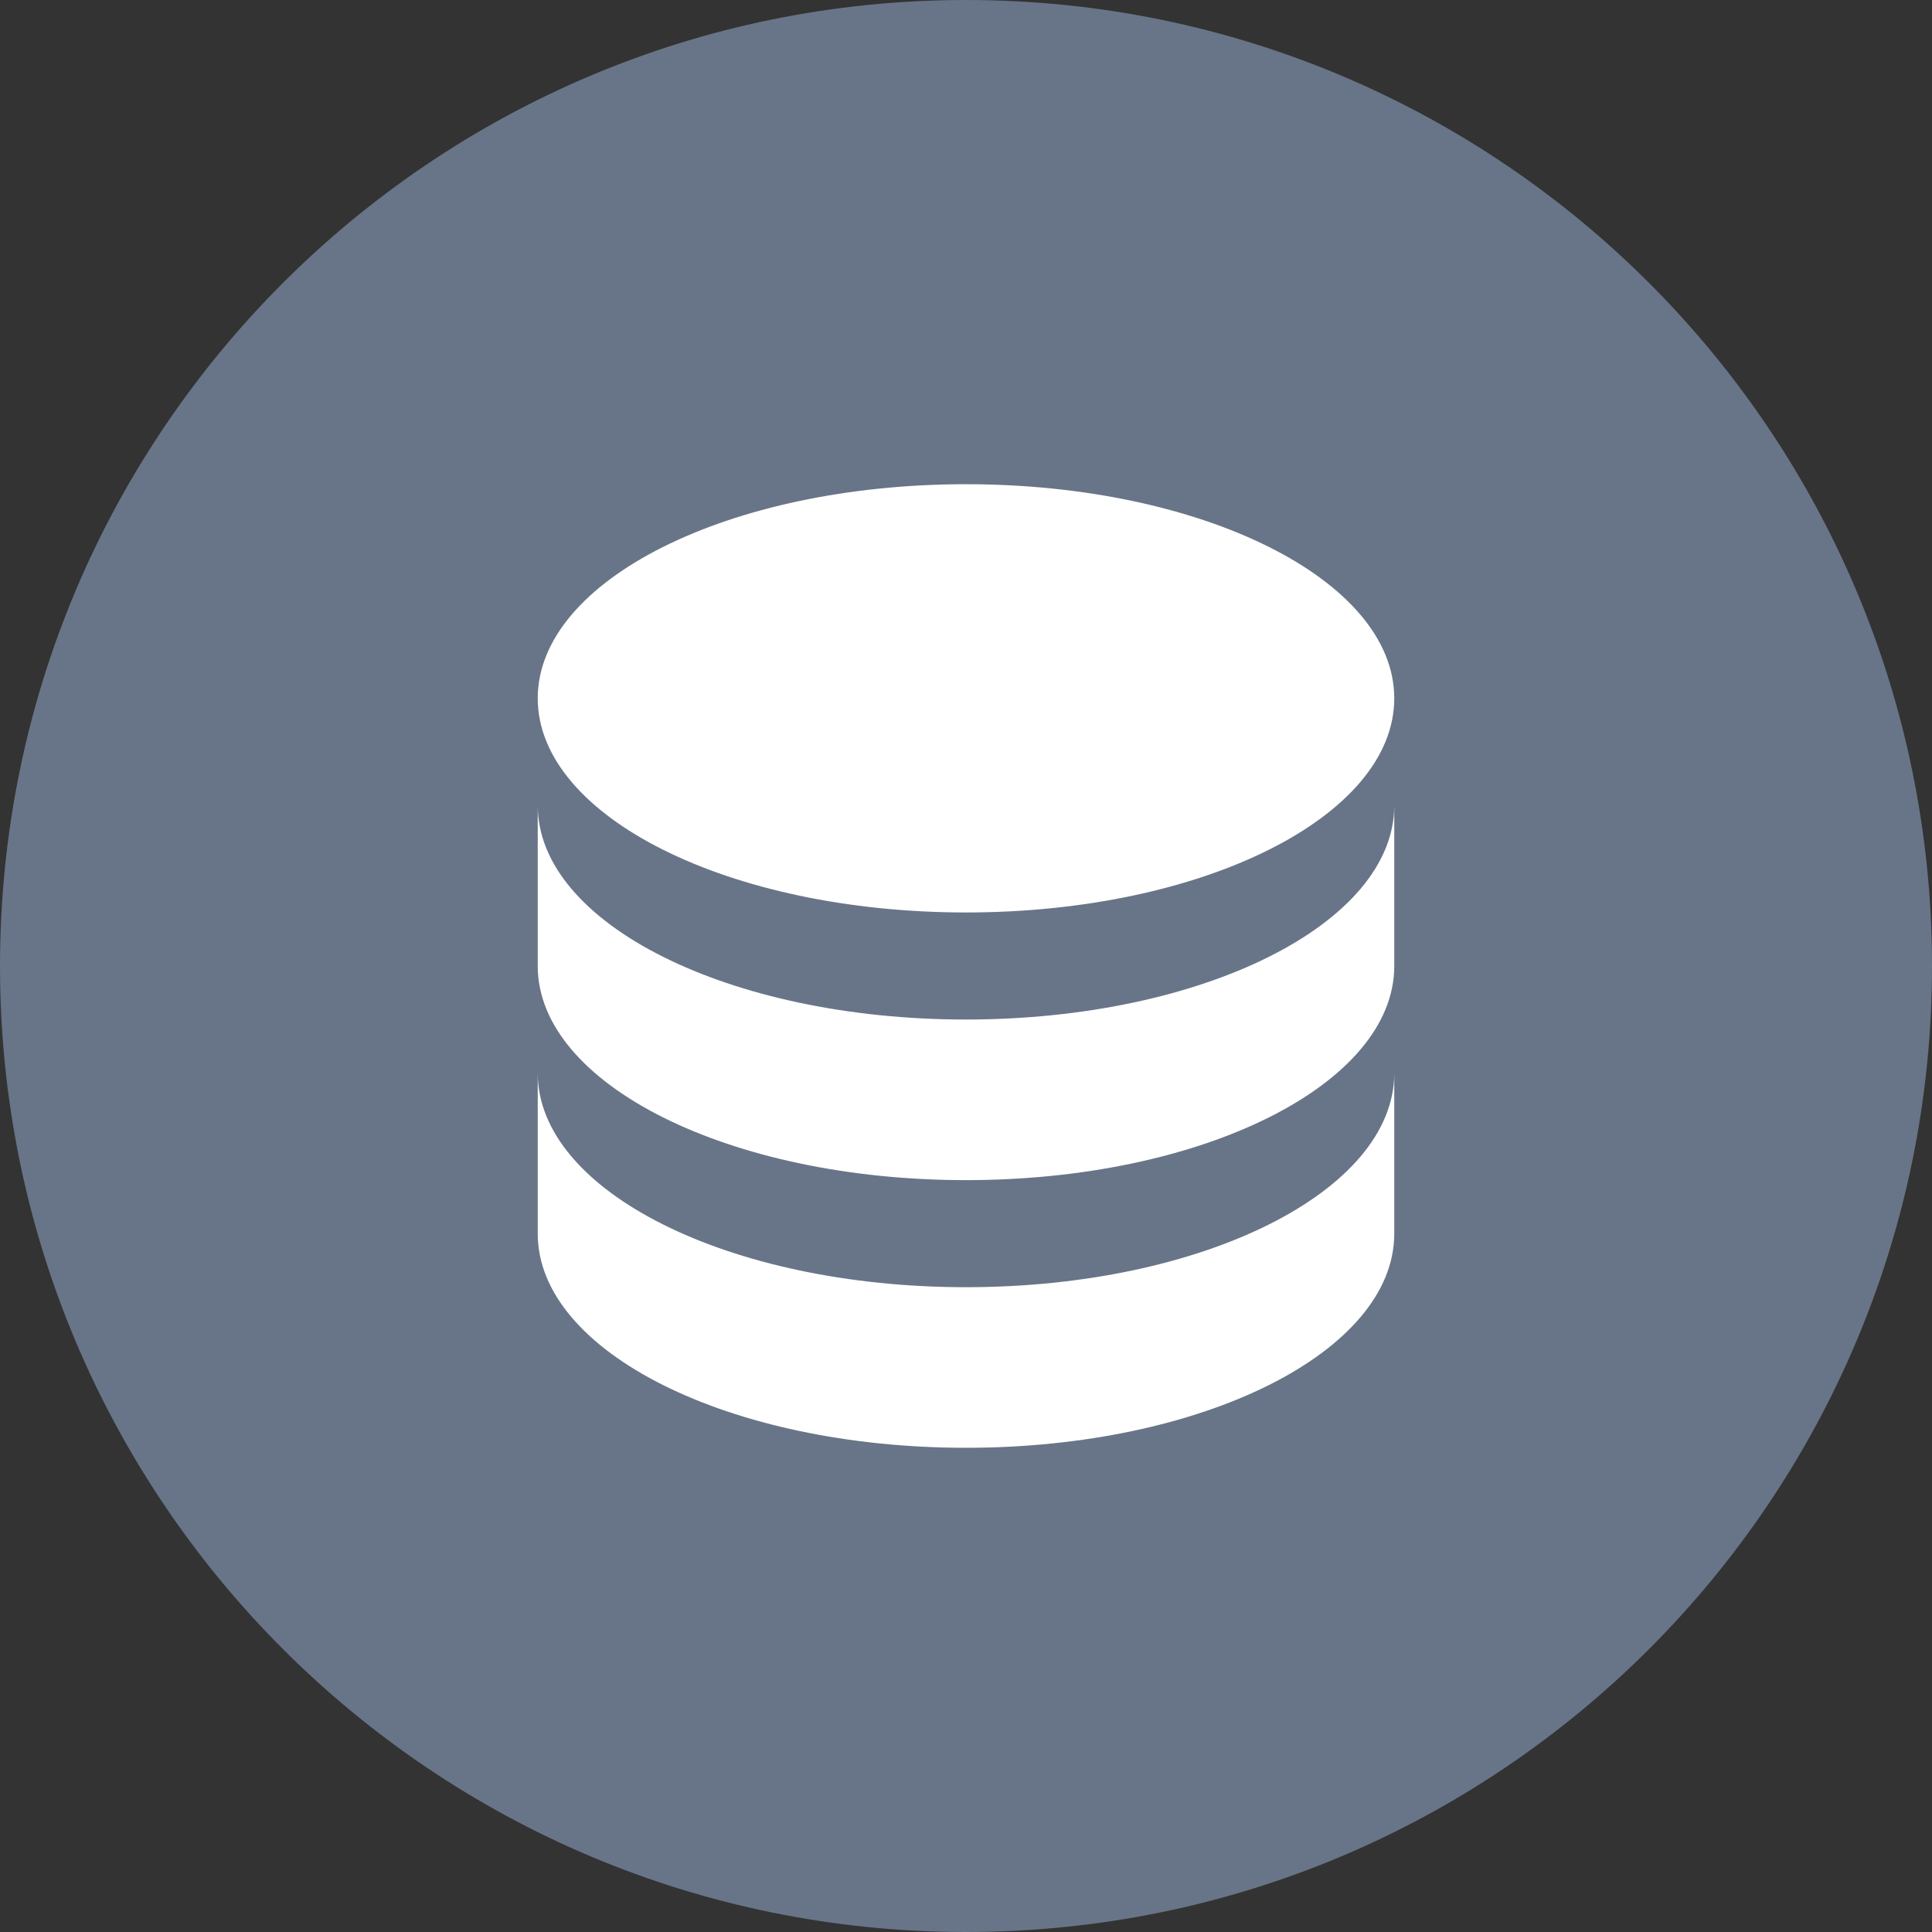
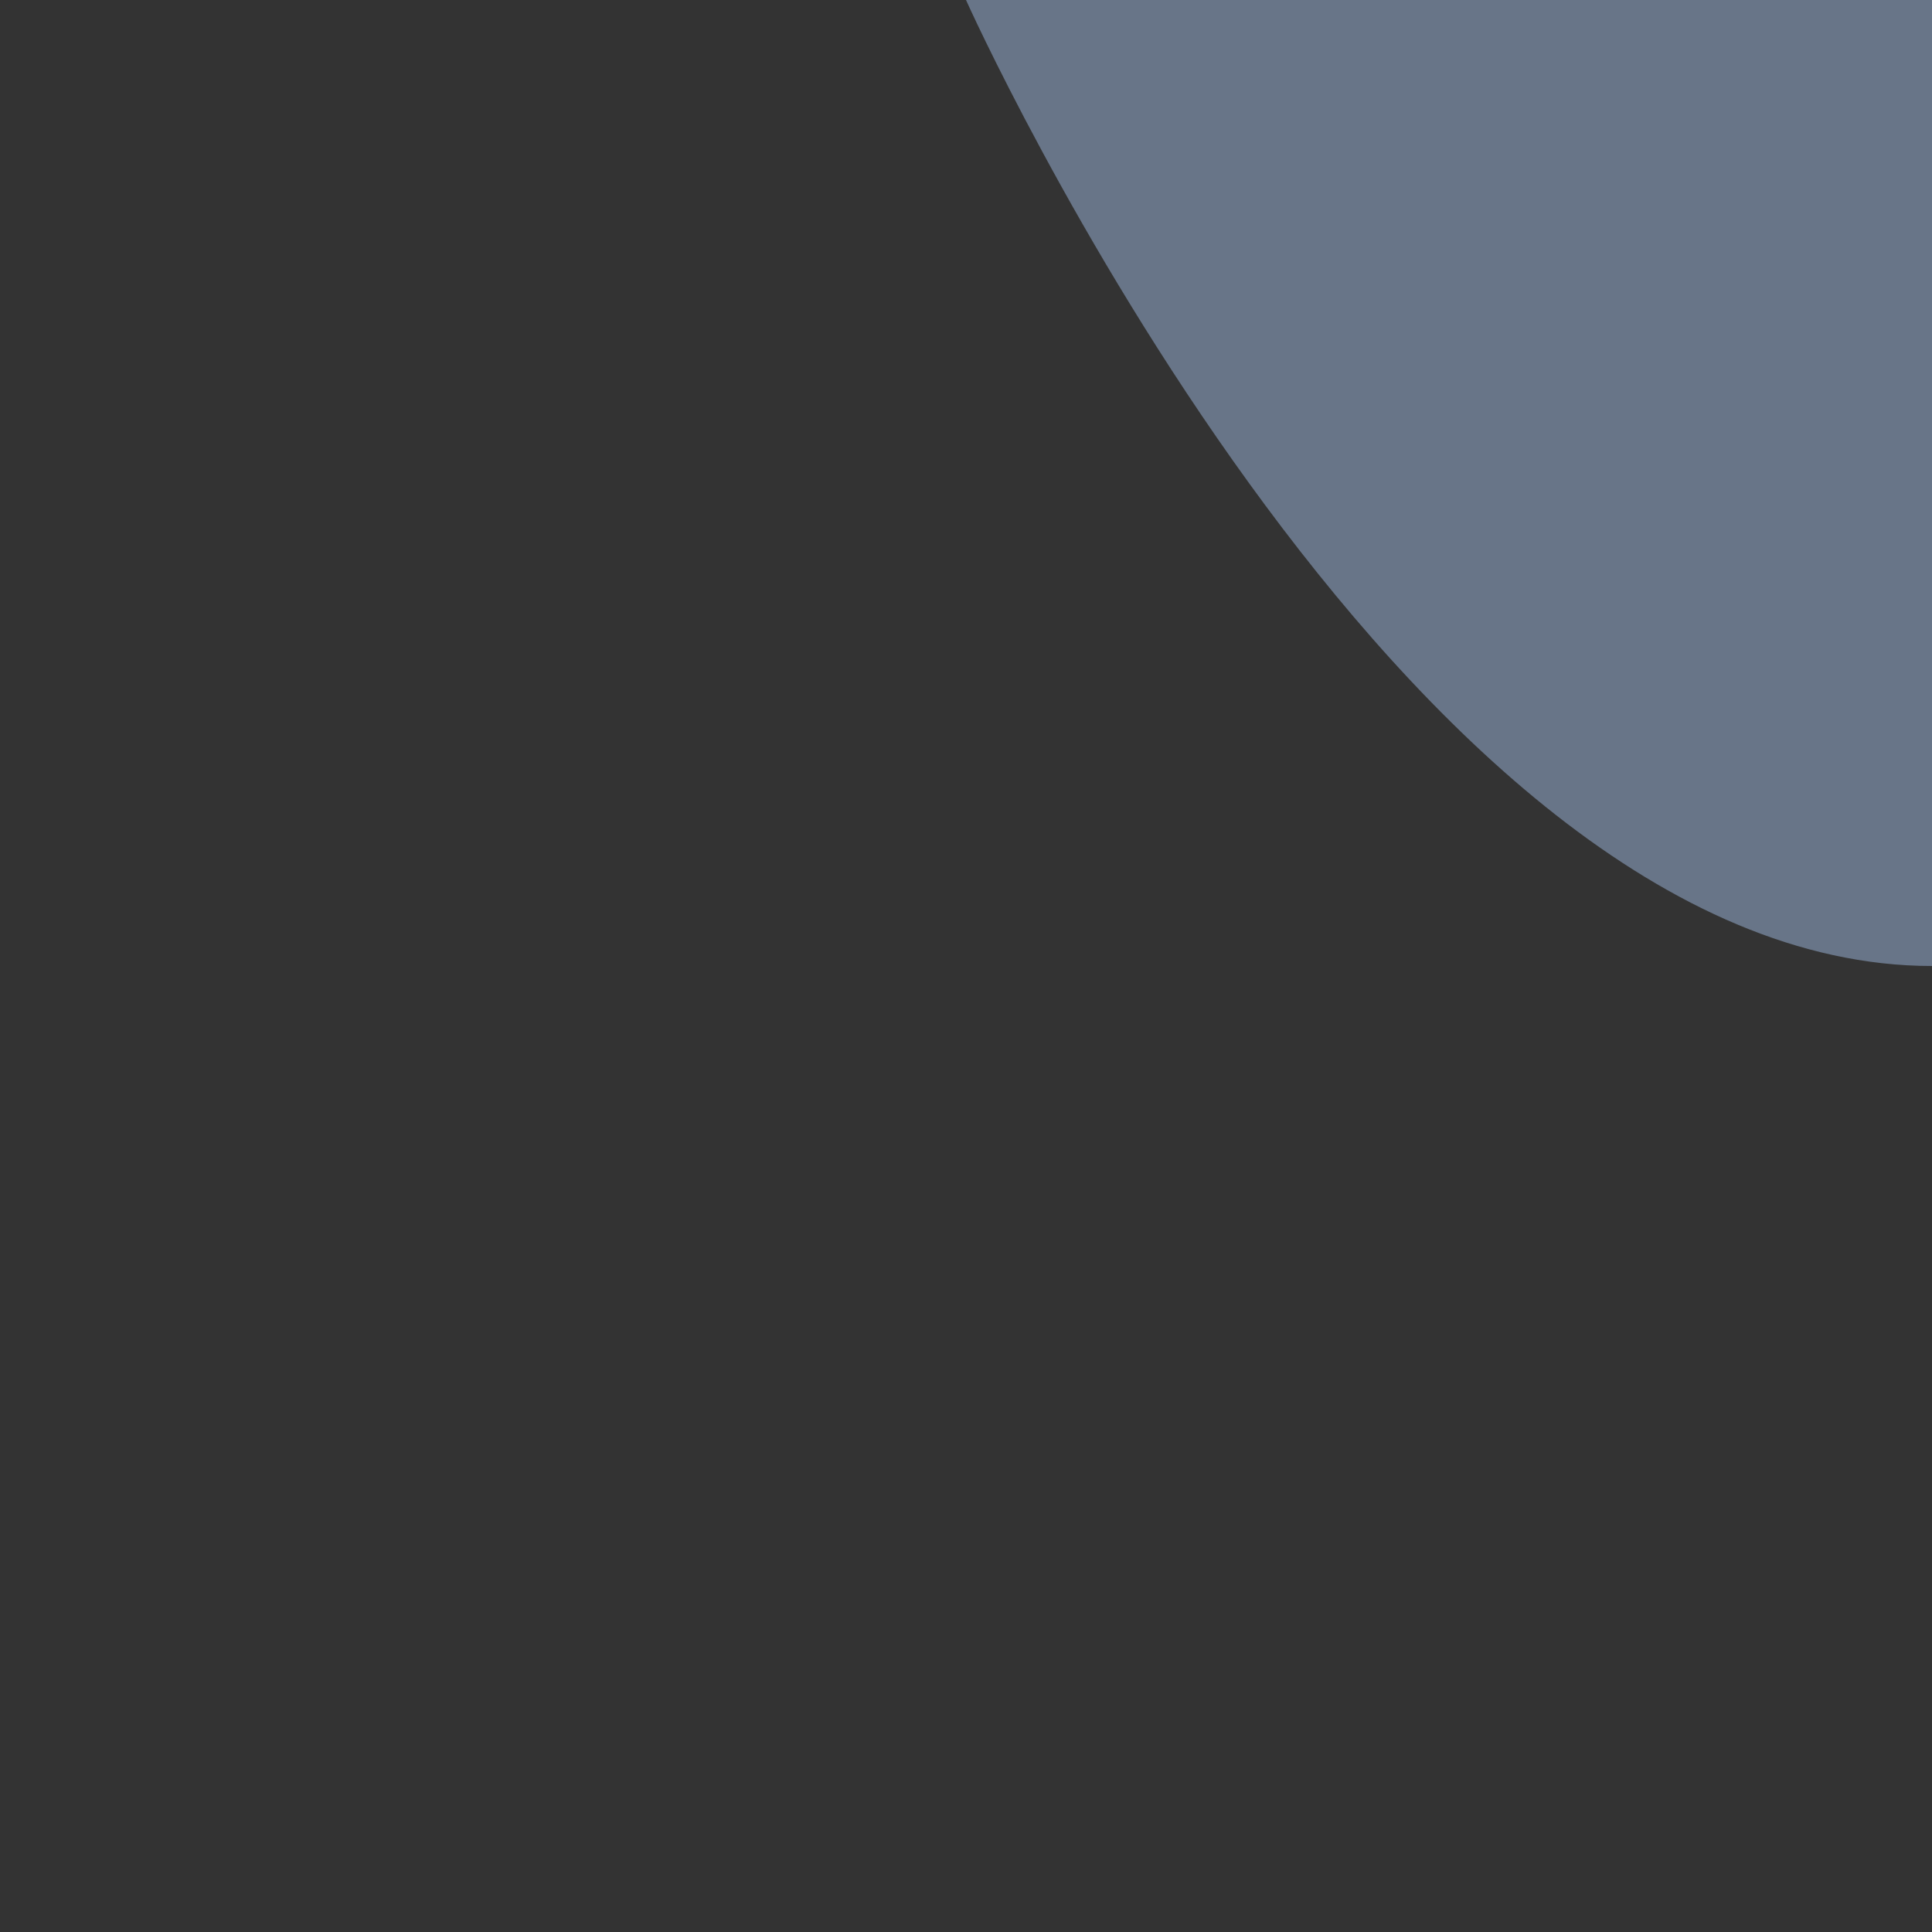
<svg xmlns="http://www.w3.org/2000/svg" enable-background="new 0 0 150 150" viewBox="0 0 150 150">
  <rect x="0" y="0" width="150" height="150" fill="#333333" stroke="none" />
-   <path d="m75 0c-41.422 0-75 33.578-75 75s33.578 75 75 75 75-33.578 75-75-33.578-75-75-75z" fill="#687588" />
-   <path d="m75 37.594c-18.372 0-33.25 7.441-33.25 16.625s14.878 16.625 33.25 16.625 33.25-7.441 33.25-16.625-14.878-16.625-33.25-16.625m-33.25 24.937v12.469c0 9.184 14.878 16.625 33.25 16.625s33.25-7.441 33.25-16.625v-12.469c0 9.184-14.878 16.625-33.25 16.625s-33.25-7.44-33.25-16.625m0 20.781v12.469c0 9.184 14.878 16.625 33.25 16.625s33.25-7.441 33.25-16.625v-12.468c0 9.184-14.878 16.625-33.25 16.625s-33.25-7.441-33.25-16.626z" fill="#fff" />
+   <path d="m75 0s33.578 75 75 75 75-33.578 75-75-33.578-75-75-75z" fill="#687588" />
</svg>